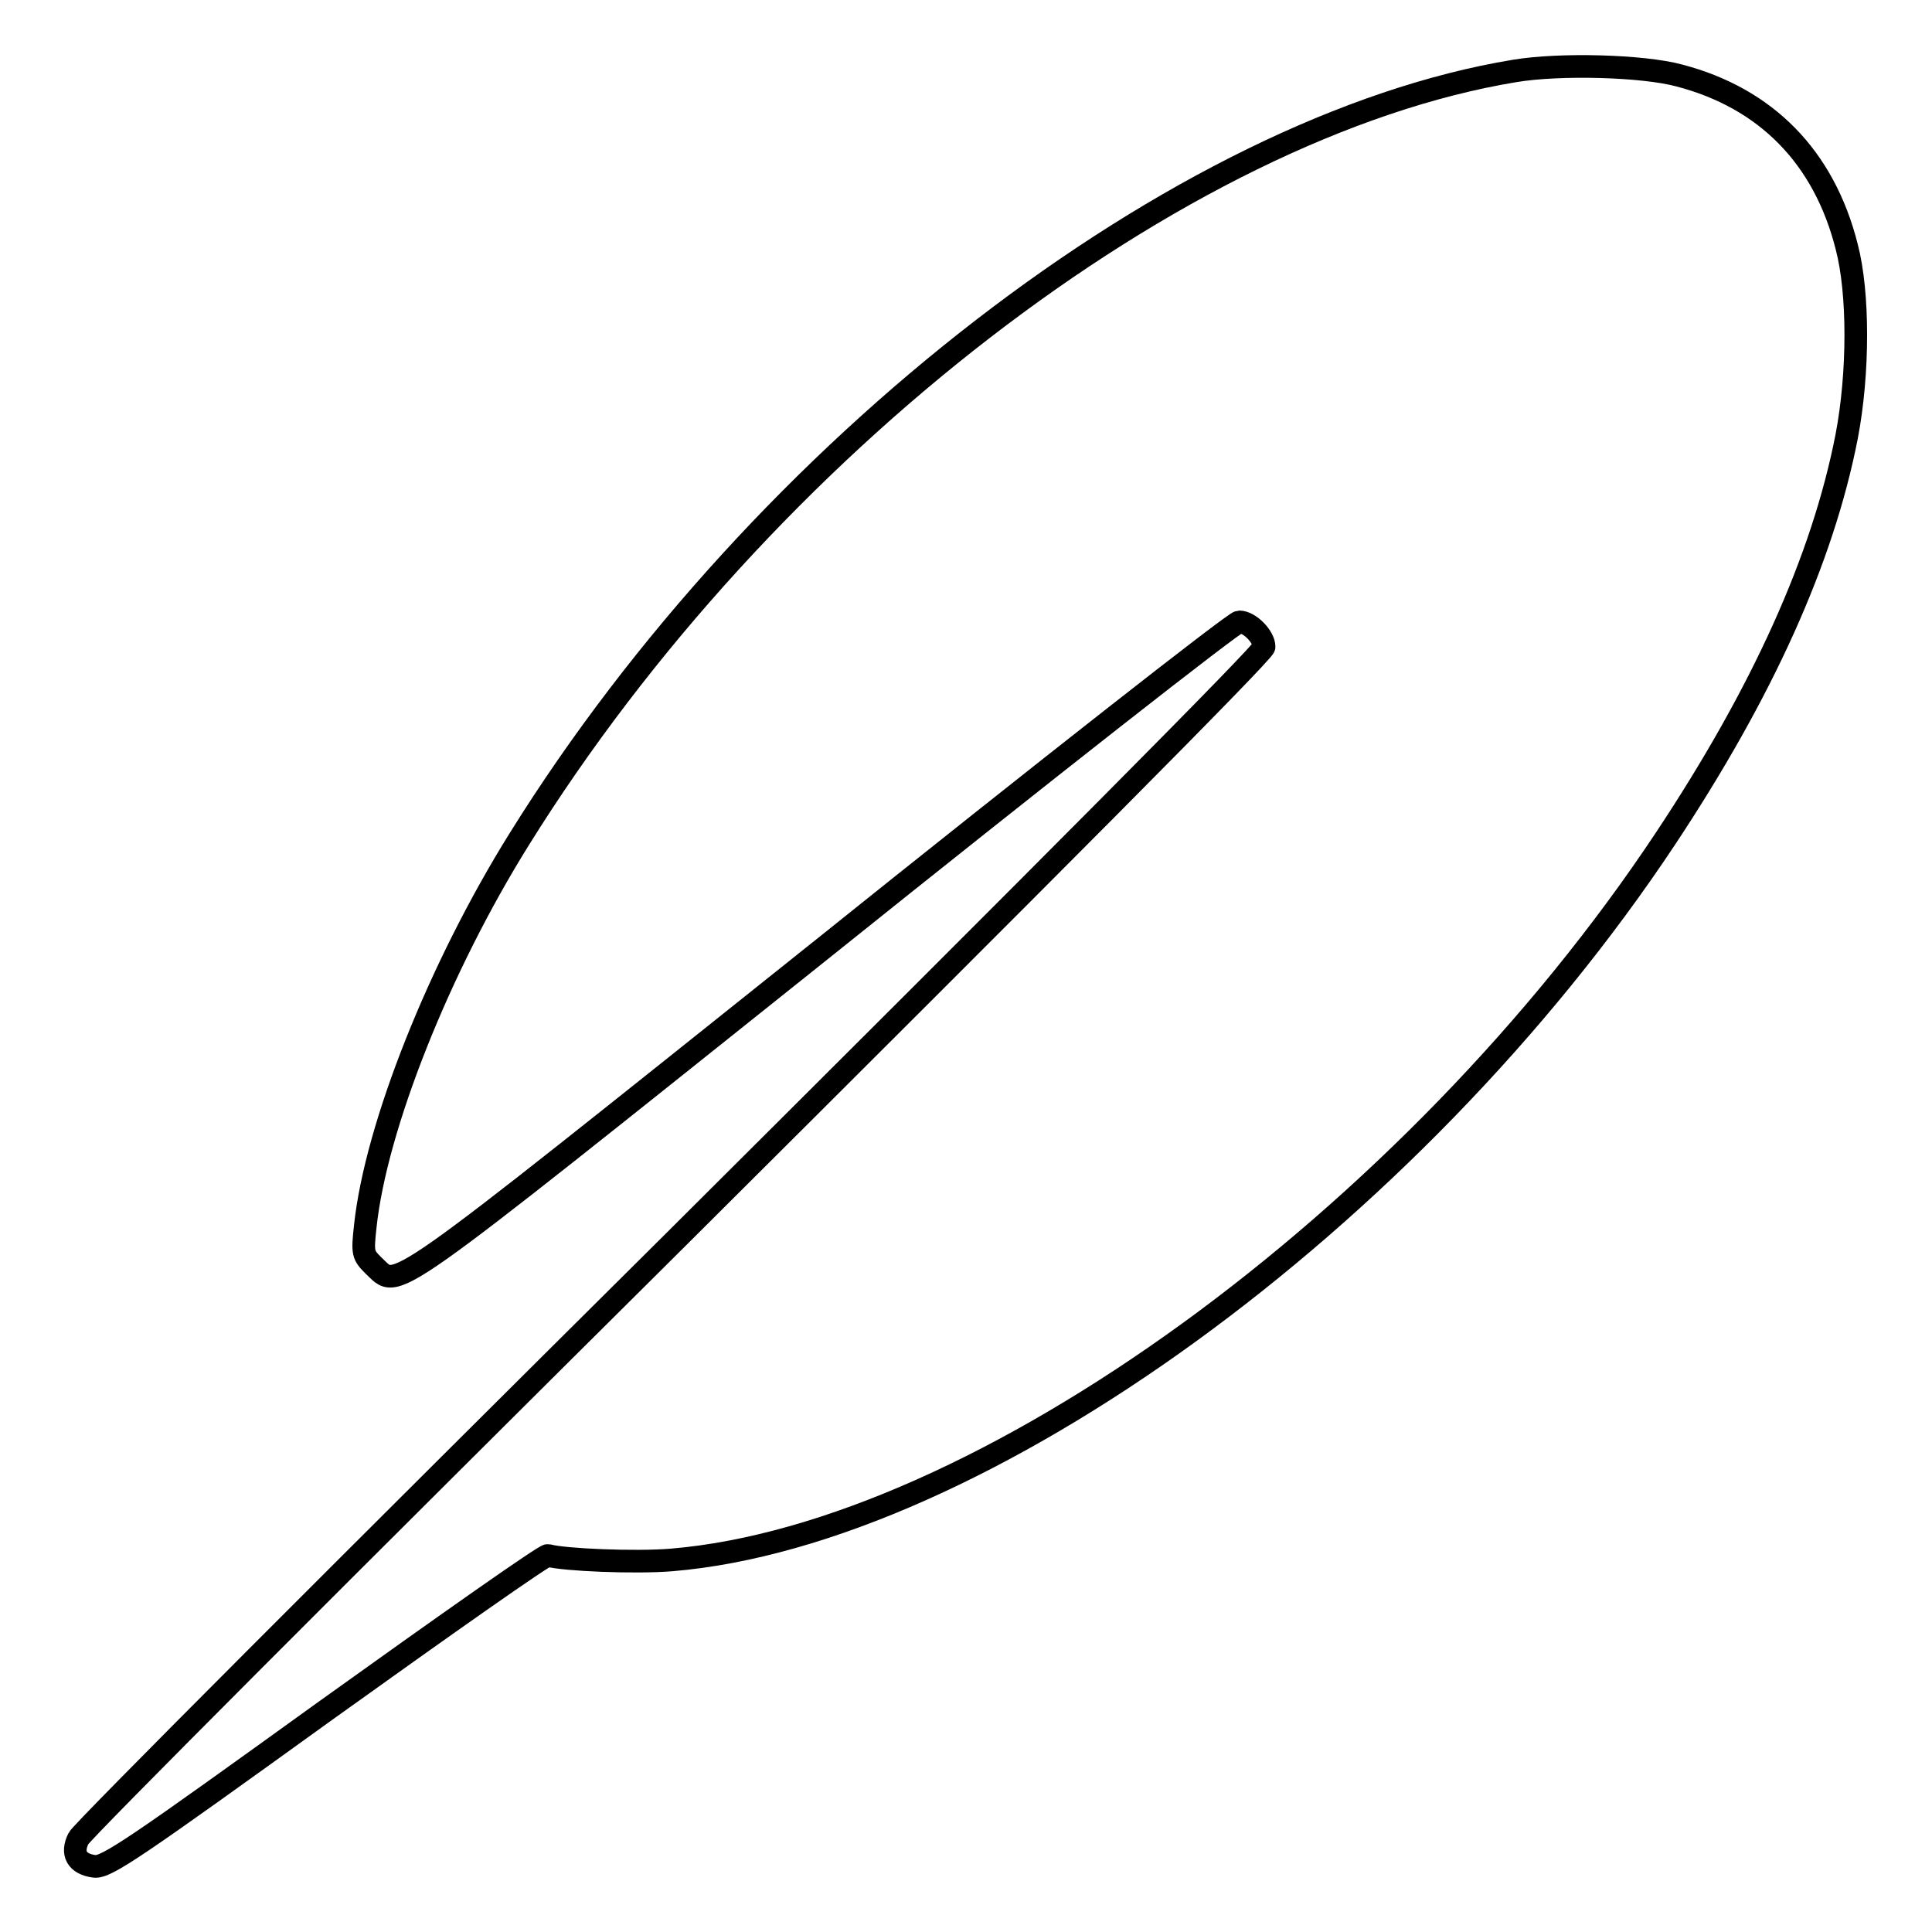
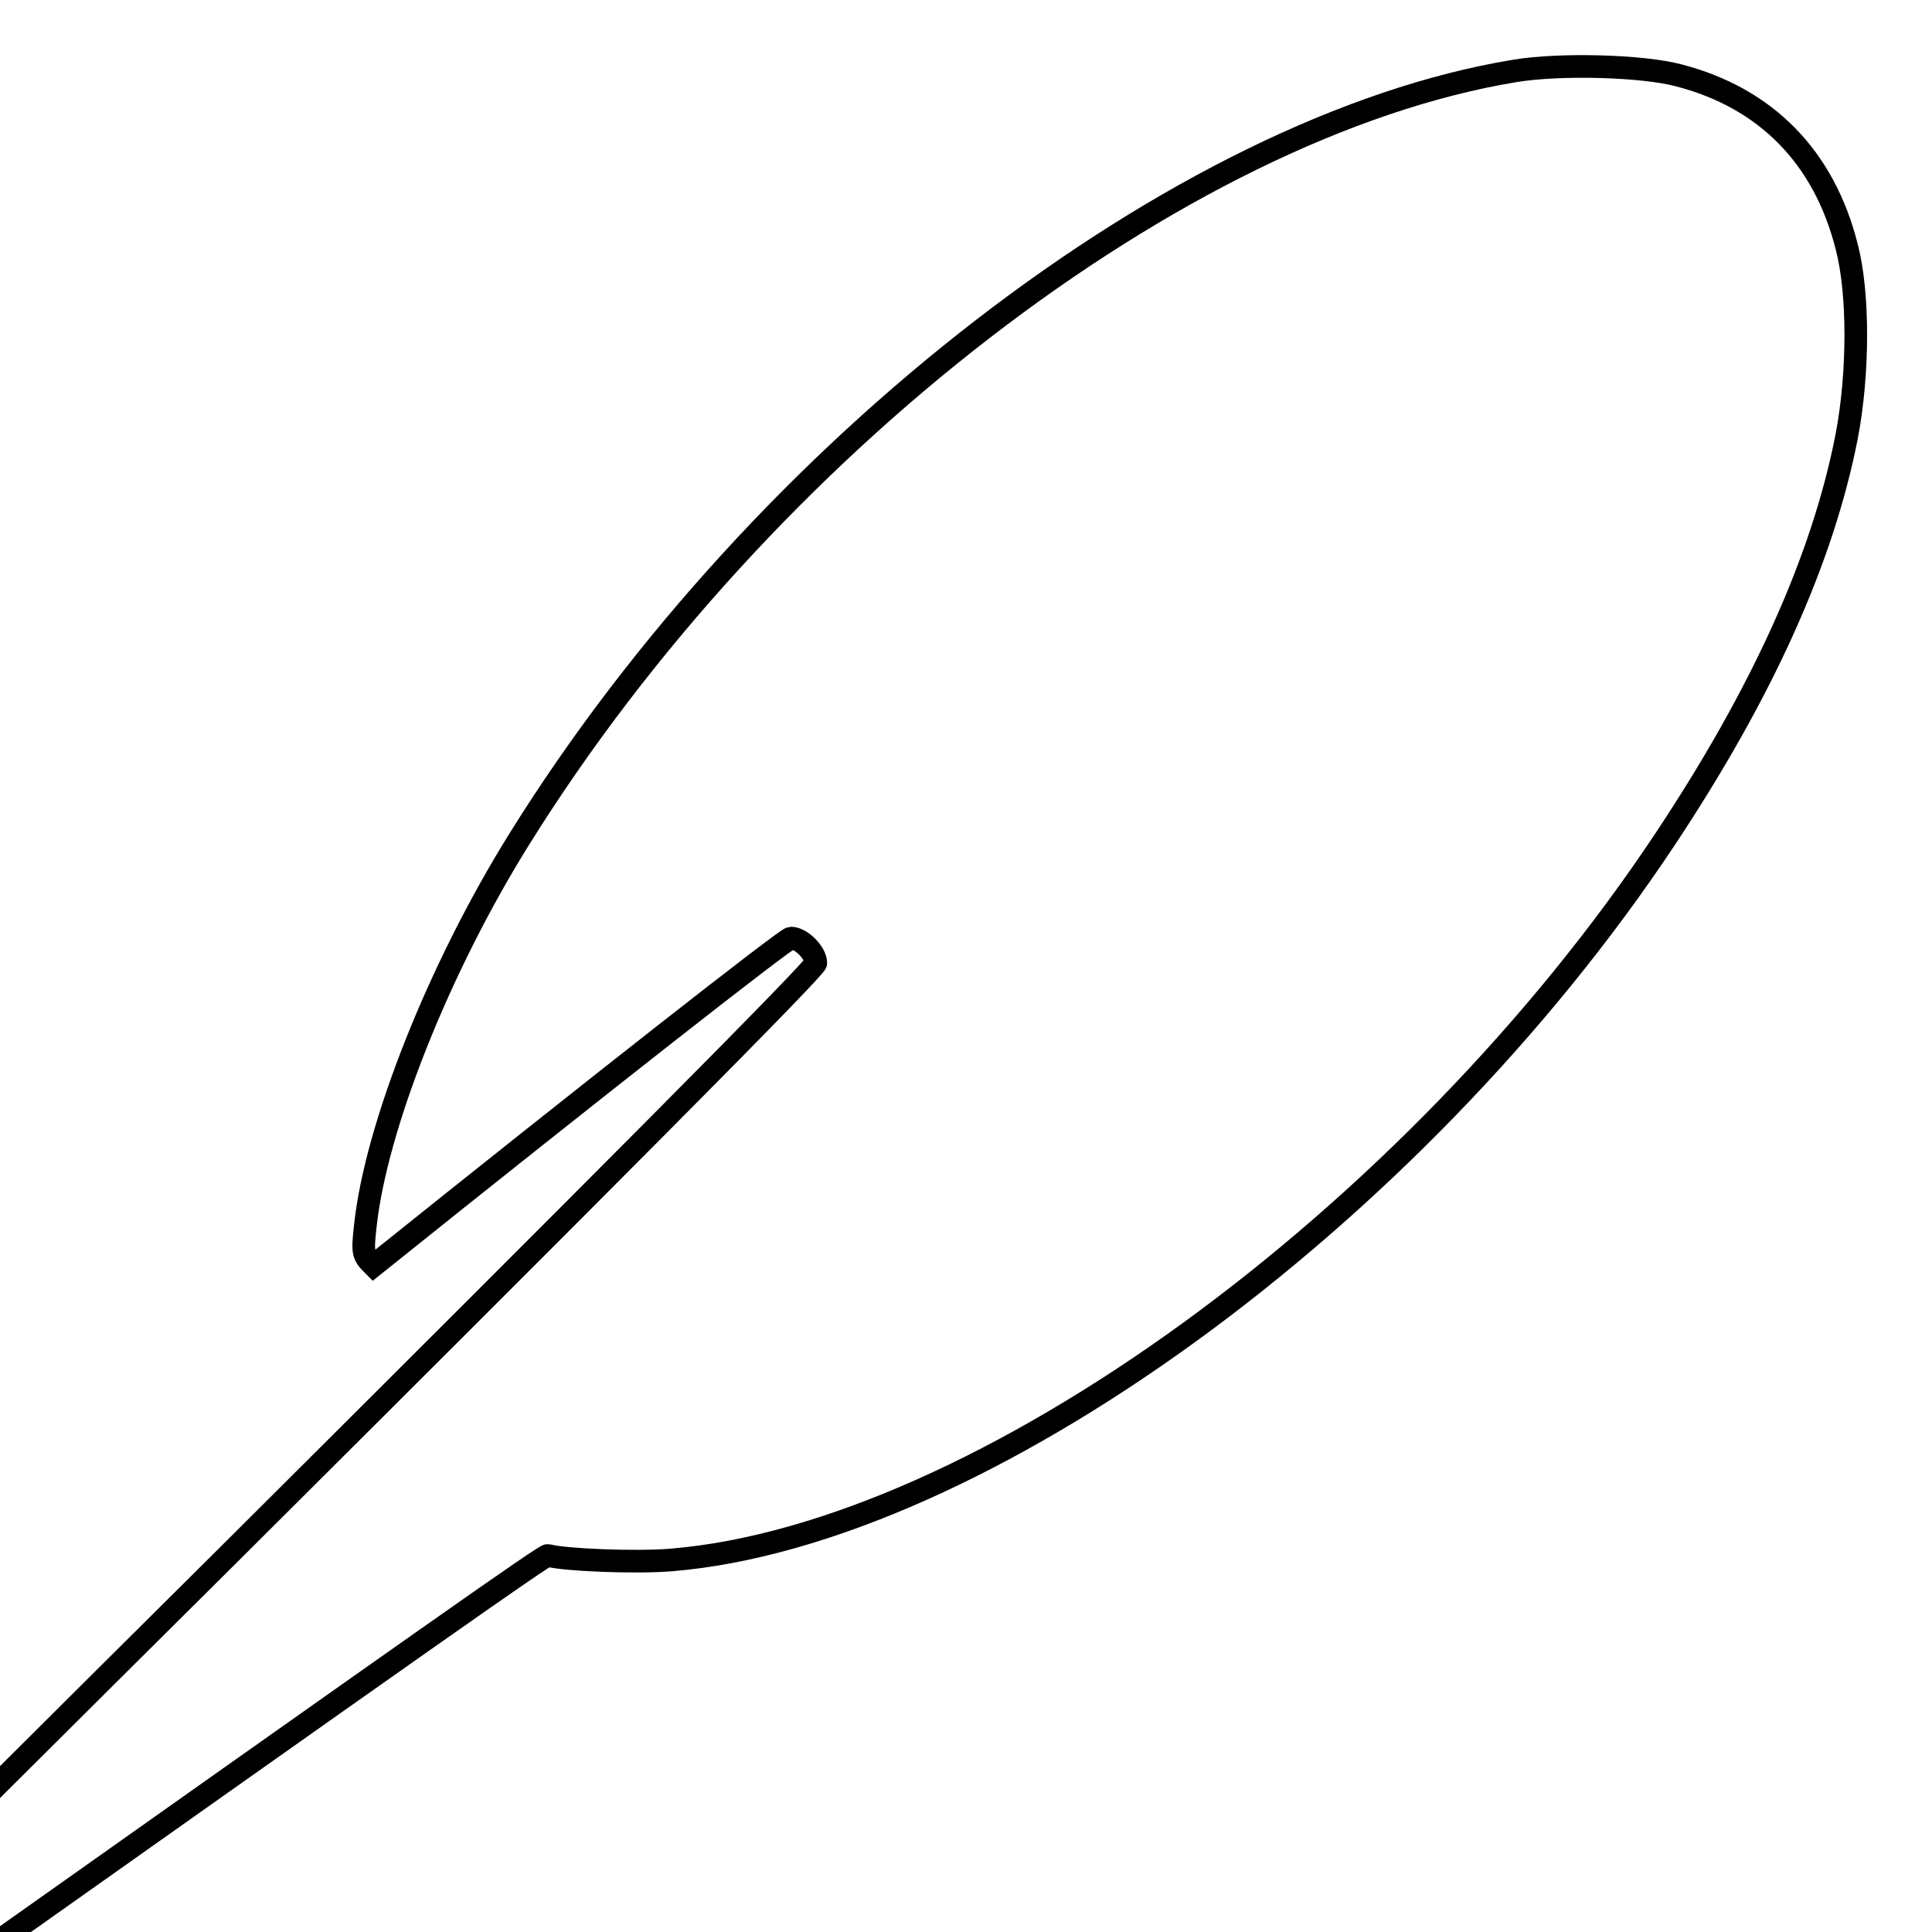
<svg xmlns="http://www.w3.org/2000/svg" version="1.1" x="0px" y="0px" viewBox="0 0 256 256" enable-background="new 0 0 256 256" xml:space="preserve">
  <g>
    <g>
      <g>
-         <path stroke-width="3" fill-opacity="0" stroke="#000000" d="M200.7,9.4c-44.3,7.3-99.6,49.9-131.9,101.8c-10.6,17-19,38.1-20.4,51.3c-0.4,3.6-0.3,3.8,1.1,5.2c3.4,3.1,0.3,5.3,59.4-41.9c29.8-23.9,54.7-43.4,55.3-43.4c1.4,0,3.3,2,3.3,3.3c0,0.7-29.4,30.2-78.1,78.7c-43,42.7-78.6,78.3-79,79.2c-1,2-0.2,3.4,2.1,3.7c1.6,0.2,5.5-2.5,30.6-20.6C59,215.3,72.2,206,72.6,206.1c2.1,0.6,11.6,1,16.4,0.6c40.7-3.4,98.2-45.1,131.7-95.6c12.8-19.3,20.8-36.9,24-53.3c1.6-8.4,1.6-19,0-25.1C241.7,20.8,234,13,222.5,10C217.7,8.7,206.7,8.4,200.7,9.4z" />
+         <path stroke-width="3" fill-opacity="0" stroke="#000000" d="M200.7,9.4c-44.3,7.3-99.6,49.9-131.9,101.8c-10.6,17-19,38.1-20.4,51.3c-0.4,3.6-0.3,3.8,1.1,5.2c29.8-23.9,54.7-43.4,55.3-43.4c1.4,0,3.3,2,3.3,3.3c0,0.7-29.4,30.2-78.1,78.7c-43,42.7-78.6,78.3-79,79.2c-1,2-0.2,3.4,2.1,3.7c1.6,0.2,5.5-2.5,30.6-20.6C59,215.3,72.2,206,72.6,206.1c2.1,0.6,11.6,1,16.4,0.6c40.7-3.4,98.2-45.1,131.7-95.6c12.8-19.3,20.8-36.9,24-53.3c1.6-8.4,1.6-19,0-25.1C241.7,20.8,234,13,222.5,10C217.7,8.7,206.7,8.4,200.7,9.4z" />
      </g>
    </g>
  </g>
</svg>